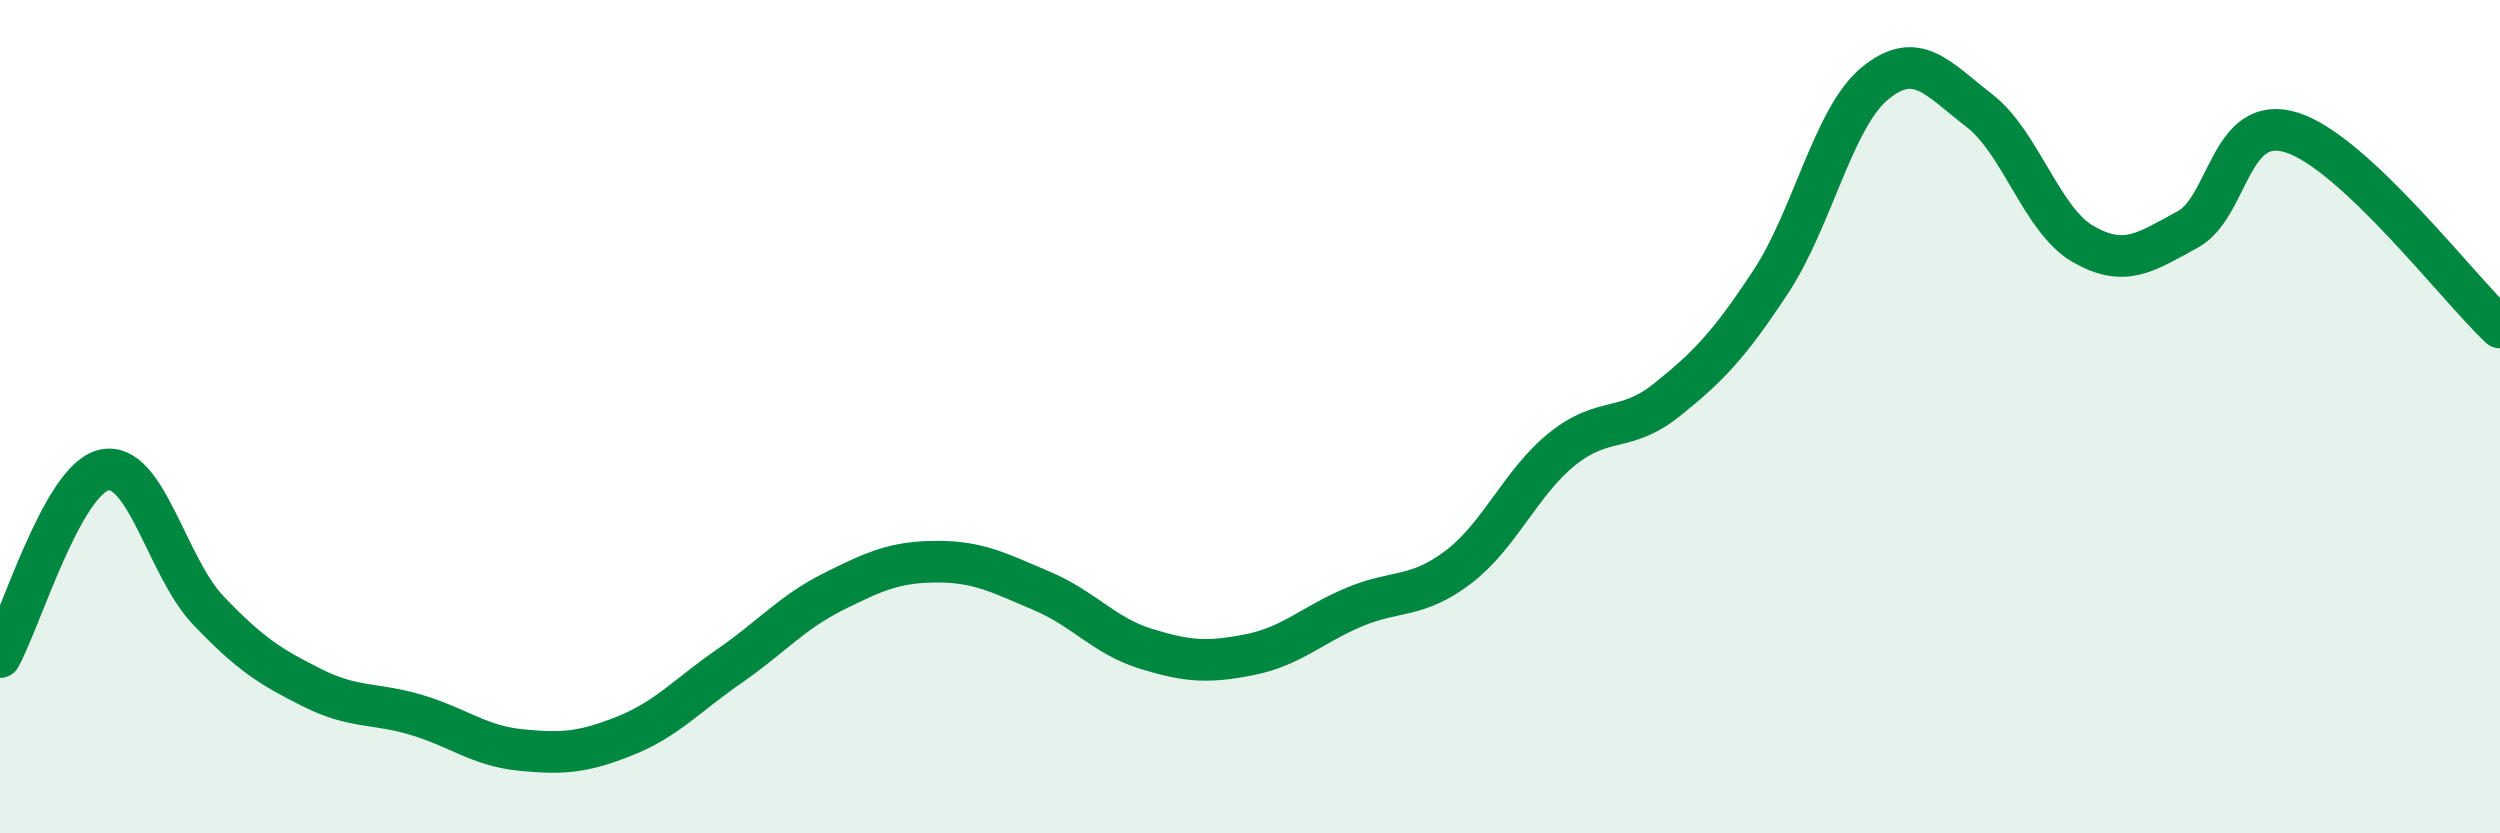
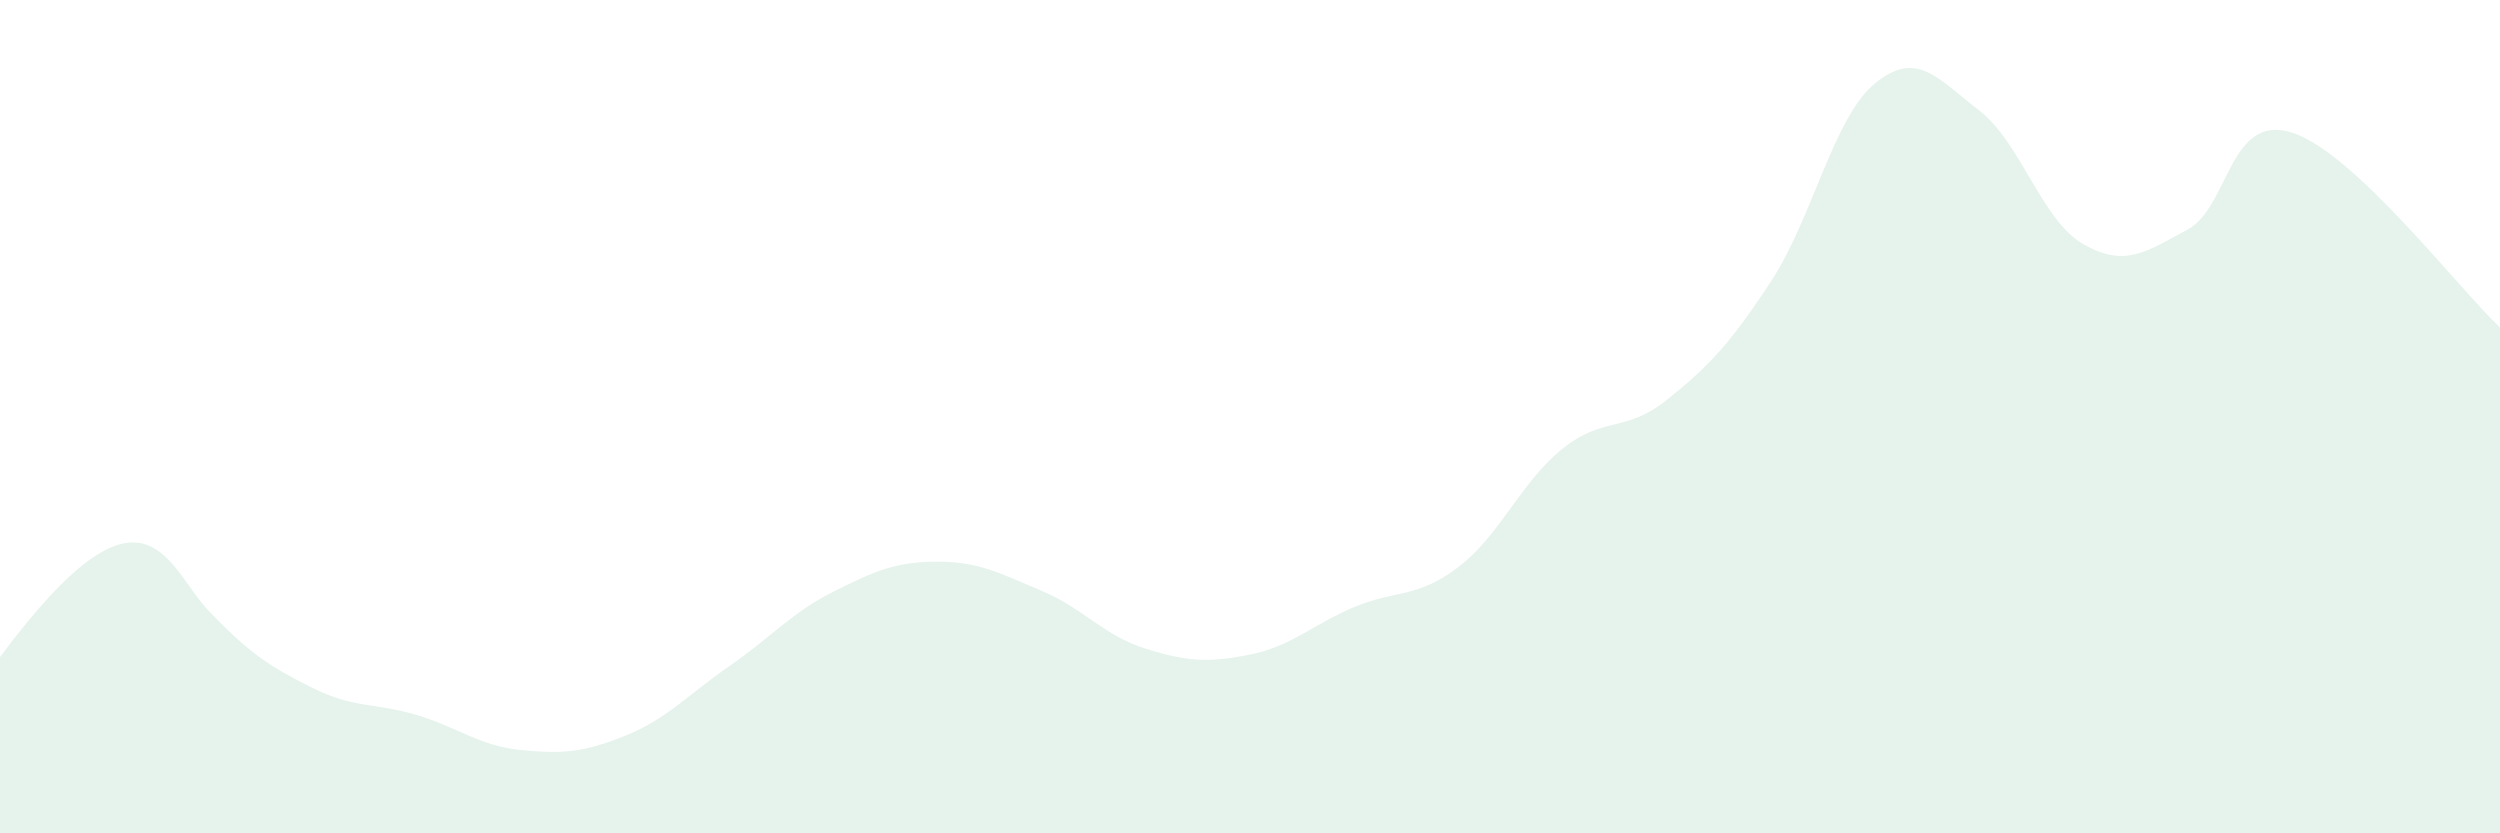
<svg xmlns="http://www.w3.org/2000/svg" width="60" height="20" viewBox="0 0 60 20">
-   <path d="M 0,15.77 C 0.5,14.87 1.5,11.5 2.5,11.28 C 3.5,11.06 4,13.6 5,14.65 C 6,15.7 6.5,16.01 7.5,16.51 C 8.5,17.01 9,16.86 10,17.16 C 11,17.46 11.5,17.9 12.5,18 C 13.5,18.1 14,18.06 15,17.66 C 16,17.26 16.5,16.68 17.5,15.99 C 18.5,15.3 19,14.7 20,14.2 C 21,13.7 21.5,13.48 22.5,13.48 C 23.5,13.48 24,13.76 25,14.18 C 26,14.6 26.5,15.26 27.5,15.57 C 28.5,15.88 29,15.91 30,15.71 C 31,15.51 31.5,14.99 32.5,14.57 C 33.5,14.15 34,14.37 35,13.61 C 36,12.85 36.5,11.57 37.5,10.77 C 38.5,9.97 39,10.4 40,9.6 C 41,8.8 41.5,8.28 42.5,6.76 C 43.5,5.24 44,2.82 45,2 C 46,1.18 46.5,1.88 47.5,2.65 C 48.5,3.42 49,5.29 50,5.86 C 51,6.43 51.5,6.05 52.5,5.51 C 53.5,4.97 53.5,2.71 55,3.18 C 56.5,3.65 59,6.92 60,7.86L60 20L0 20Z" fill="#008740" opacity="0.1" stroke-linecap="round" stroke-linejoin="round" />
-   <path d="M 0,15.77 C 0.5,14.87 1.5,11.5 2.5,11.28 C 3.5,11.06 4,13.6 5,14.65 C 6,15.7 6.5,16.01 7.5,16.51 C 8.5,17.01 9,16.86 10,17.16 C 11,17.46 11.5,17.9 12.5,18 C 13.5,18.1 14,18.06 15,17.66 C 16,17.26 16.5,16.68 17.5,15.99 C 18.5,15.3 19,14.7 20,14.2 C 21,13.7 21.5,13.48 22.5,13.48 C 23.5,13.48 24,13.76 25,14.18 C 26,14.6 26.5,15.26 27.5,15.57 C 28.5,15.88 29,15.91 30,15.71 C 31,15.51 31.5,14.99 32.5,14.57 C 33.5,14.15 34,14.37 35,13.61 C 36,12.85 36.5,11.57 37.5,10.77 C 38.5,9.97 39,10.4 40,9.6 C 41,8.8 41.5,8.28 42.5,6.76 C 43.5,5.24 44,2.82 45,2 C 46,1.18 46.5,1.88 47.5,2.65 C 48.5,3.42 49,5.29 50,5.86 C 51,6.43 51.5,6.05 52.5,5.51 C 53.5,4.97 53.5,2.71 55,3.18 C 56.5,3.65 59,6.92 60,7.86" stroke="#008740" stroke-width="1" fill="none" stroke-linecap="round" stroke-linejoin="round" />
+   <path d="M 0,15.77 C 3.5,11.06 4,13.6 5,14.65 C 6,15.7 6.5,16.01 7.5,16.51 C 8.5,17.01 9,16.86 10,17.16 C 11,17.46 11.5,17.9 12.5,18 C 13.5,18.1 14,18.06 15,17.66 C 16,17.26 16.5,16.68 17.5,15.99 C 18.5,15.3 19,14.7 20,14.2 C 21,13.7 21.5,13.48 22.5,13.48 C 23.5,13.48 24,13.76 25,14.18 C 26,14.6 26.5,15.26 27.5,15.57 C 28.5,15.88 29,15.91 30,15.71 C 31,15.51 31.5,14.99 32.5,14.57 C 33.5,14.15 34,14.37 35,13.61 C 36,12.85 36.5,11.57 37.5,10.77 C 38.5,9.97 39,10.4 40,9.6 C 41,8.8 41.5,8.28 42.5,6.76 C 43.5,5.24 44,2.82 45,2 C 46,1.18 46.5,1.88 47.5,2.65 C 48.5,3.42 49,5.29 50,5.86 C 51,6.43 51.5,6.05 52.5,5.51 C 53.5,4.97 53.5,2.71 55,3.18 C 56.5,3.65 59,6.92 60,7.86L60 20L0 20Z" fill="#008740" opacity="0.1" stroke-linecap="round" stroke-linejoin="round" />
</svg>